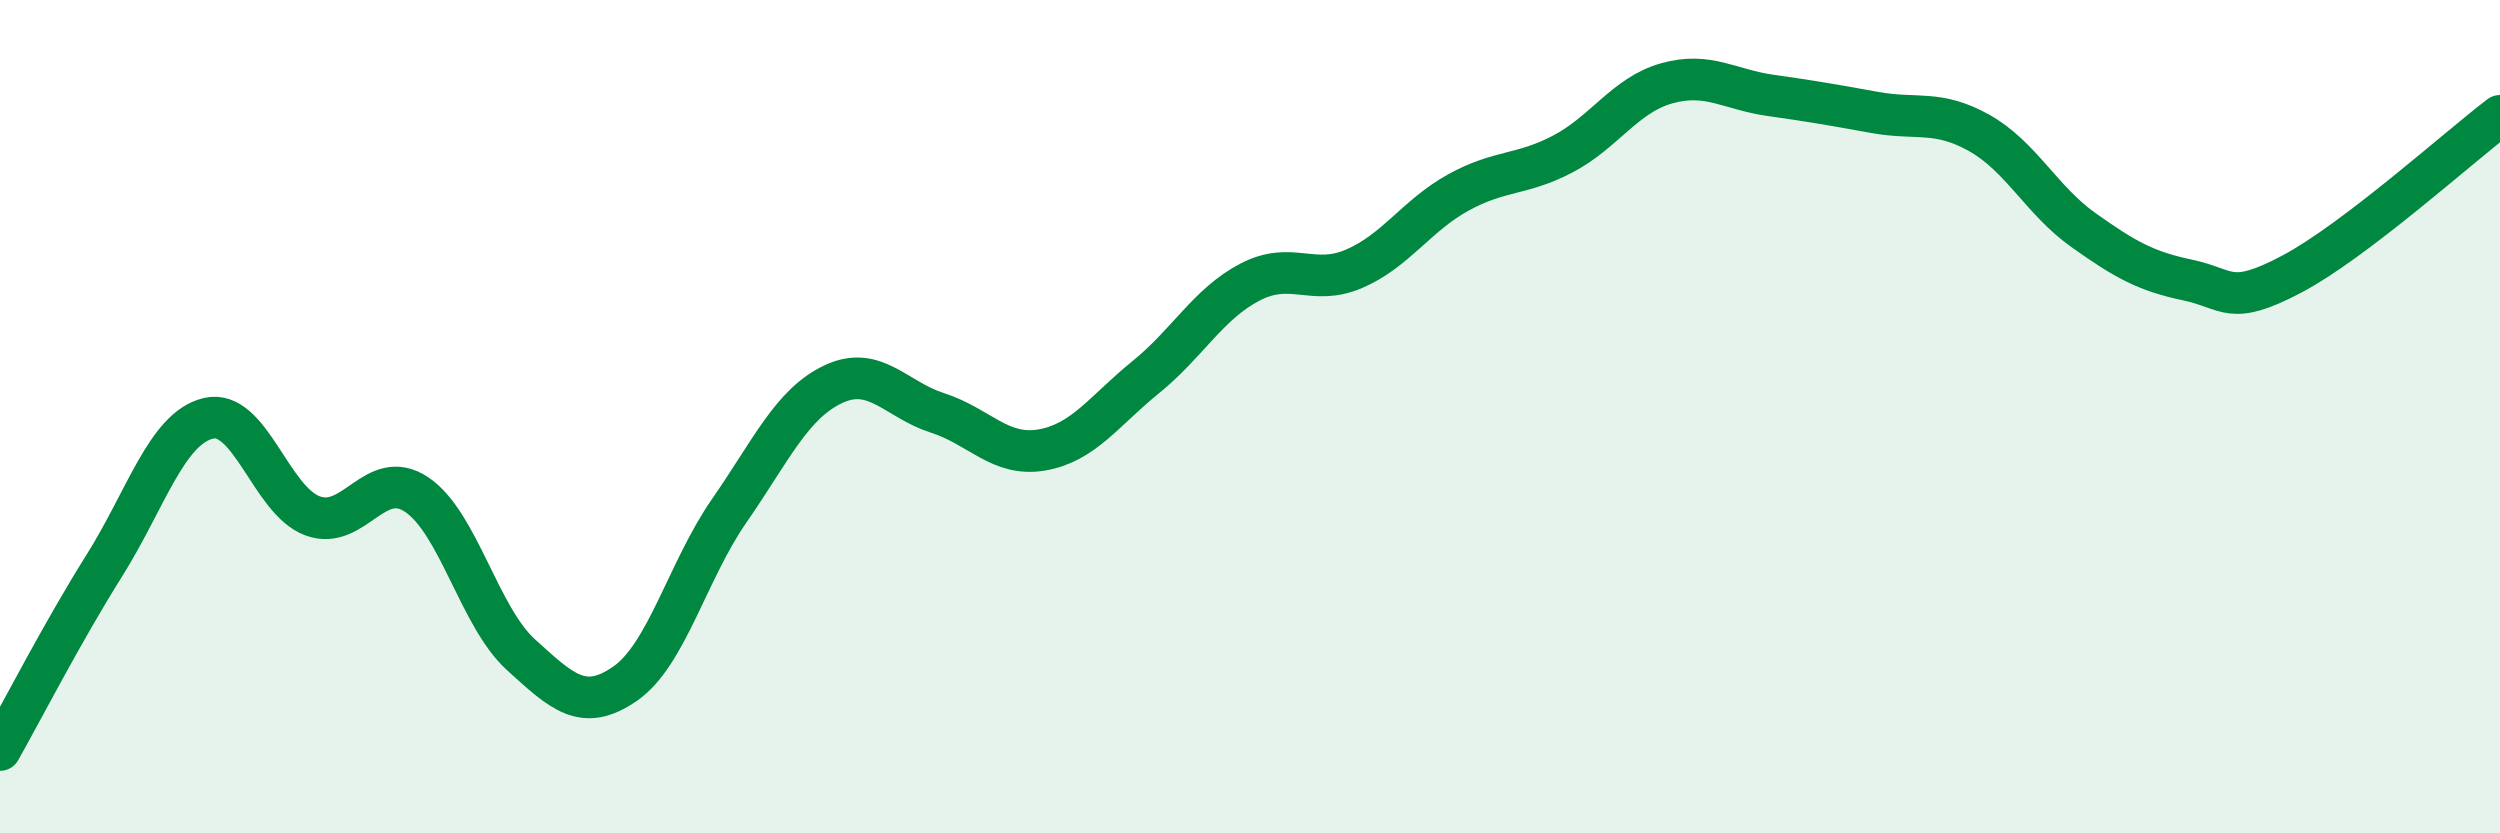
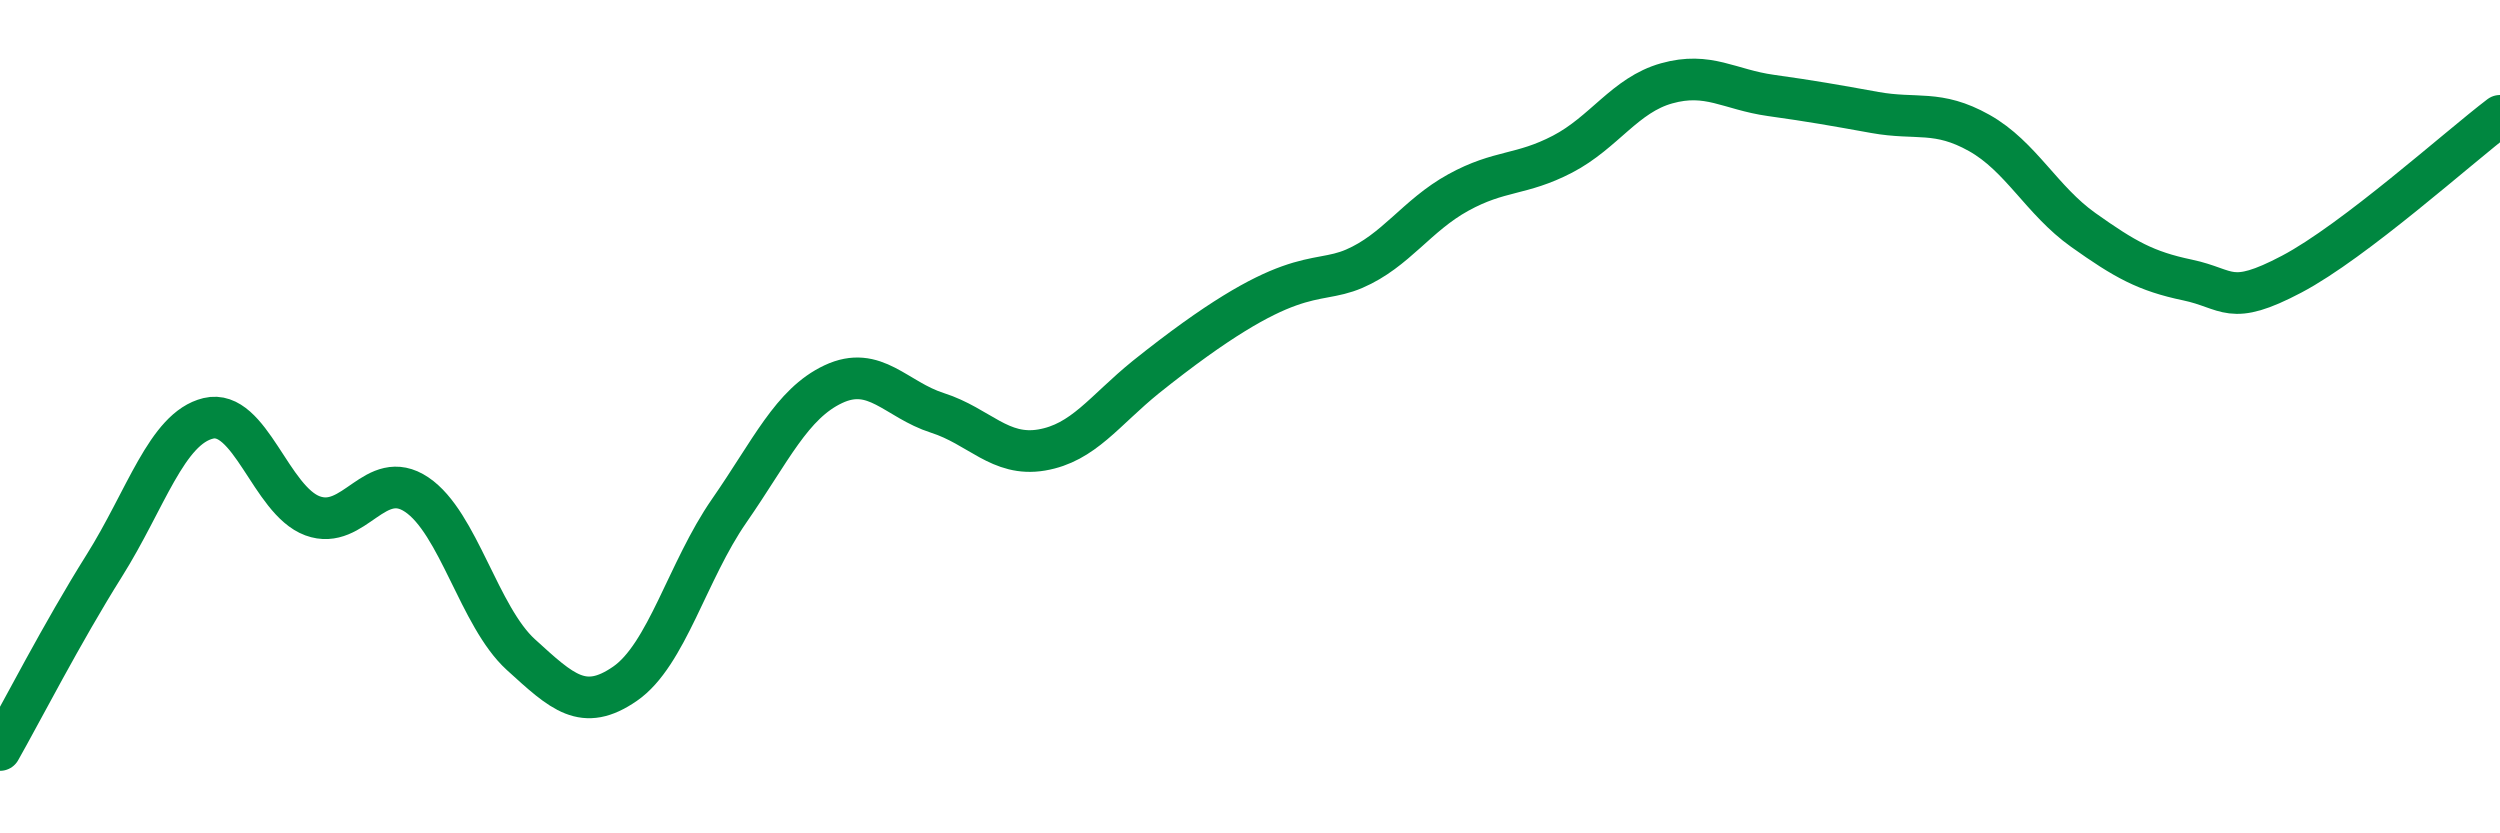
<svg xmlns="http://www.w3.org/2000/svg" width="60" height="20" viewBox="0 0 60 20">
-   <path d="M 0,18 C 0.5,17.12 1.5,15.17 2.5,13.58 C 3.5,11.99 4,10.28 5,10.04 C 6,9.8 6.5,12.01 7.5,12.38 C 8.5,12.75 9,11.2 10,11.87 C 11,12.54 11.5,14.8 12.5,15.71 C 13.5,16.62 14,17.1 15,16.41 C 16,15.72 16.5,13.7 17.5,12.26 C 18.5,10.82 19,9.69 20,9.22 C 21,8.75 21.5,9.59 22.5,9.91 C 23.5,10.23 24,10.97 25,10.8 C 26,10.63 26.5,9.86 27.5,9.05 C 28.5,8.24 29,7.29 30,6.77 C 31,6.25 31.5,6.88 32.5,6.45 C 33.5,6.02 34,5.17 35,4.62 C 36,4.07 36.5,4.22 37.5,3.7 C 38.5,3.18 39,2.28 40,2 C 41,1.72 41.5,2.15 42.5,2.29 C 43.5,2.43 44,2.52 45,2.7 C 46,2.88 46.5,2.63 47.5,3.19 C 48.5,3.75 49,4.81 50,5.52 C 51,6.23 51.5,6.51 52.5,6.72 C 53.5,6.93 53.5,7.37 55,6.58 C 56.5,5.79 59,3.54 60,2.78L60 20L0 20Z" fill="#008740" opacity="0.1" stroke-linecap="round" stroke-linejoin="round" />
-   <path d="M 0,18 C 0.5,17.12 1.5,15.17 2.5,13.58 C 3.5,11.99 4,10.28 5,10.04 C 6,9.8 6.5,12.01 7.5,12.38 C 8.5,12.75 9,11.2 10,11.87 C 11,12.54 11.5,14.8 12.5,15.71 C 13.5,16.62 14,17.1 15,16.41 C 16,15.72 16.5,13.7 17.5,12.26 C 18.5,10.82 19,9.69 20,9.22 C 21,8.75 21.5,9.59 22.5,9.91 C 23.5,10.23 24,10.97 25,10.8 C 26,10.63 26.5,9.86 27.5,9.05 C 28.5,8.24 29,7.29 30,6.77 C 31,6.25 31.5,6.88 32.5,6.45 C 33.5,6.02 34,5.17 35,4.62 C 36,4.07 36.5,4.22 37.5,3.7 C 38.5,3.18 39,2.28 40,2 C 41,1.72 41.5,2.15 42.5,2.29 C 43.5,2.43 44,2.52 45,2.7 C 46,2.88 46.5,2.63 47.5,3.19 C 48.5,3.75 49,4.81 50,5.52 C 51,6.23 51.5,6.51 52.5,6.72 C 53.5,6.93 53.5,7.37 55,6.58 C 56.5,5.79 59,3.54 60,2.78" stroke="#008740" stroke-width="1" fill="none" stroke-linecap="round" stroke-linejoin="round" />
+   <path d="M 0,18 C 0.5,17.12 1.5,15.17 2.5,13.58 C 3.5,11.99 4,10.28 5,10.04 C 6,9.8 6.5,12.01 7.5,12.38 C 8.5,12.75 9,11.2 10,11.87 C 11,12.54 11.5,14.8 12.5,15.71 C 13.5,16.62 14,17.1 15,16.41 C 16,15.72 16.5,13.7 17.5,12.26 C 18.5,10.82 19,9.69 20,9.22 C 21,8.75 21.5,9.59 22.5,9.91 C 23.5,10.23 24,10.97 25,10.8 C 26,10.63 26.5,9.86 27.5,9.05 C 31,6.25 31.5,6.88 32.5,6.45 C 33.5,6.02 34,5.17 35,4.62 C 36,4.07 36.5,4.22 37.5,3.7 C 38.5,3.18 39,2.28 40,2 C 41,1.72 41.5,2.15 42.5,2.29 C 43.5,2.43 44,2.52 45,2.7 C 46,2.88 46.5,2.63 47.5,3.19 C 48.5,3.75 49,4.81 50,5.52 C 51,6.23 51.5,6.51 52.5,6.72 C 53.5,6.93 53.5,7.37 55,6.58 C 56.5,5.79 59,3.54 60,2.78" stroke="#008740" stroke-width="1" fill="none" stroke-linecap="round" stroke-linejoin="round" />
</svg>